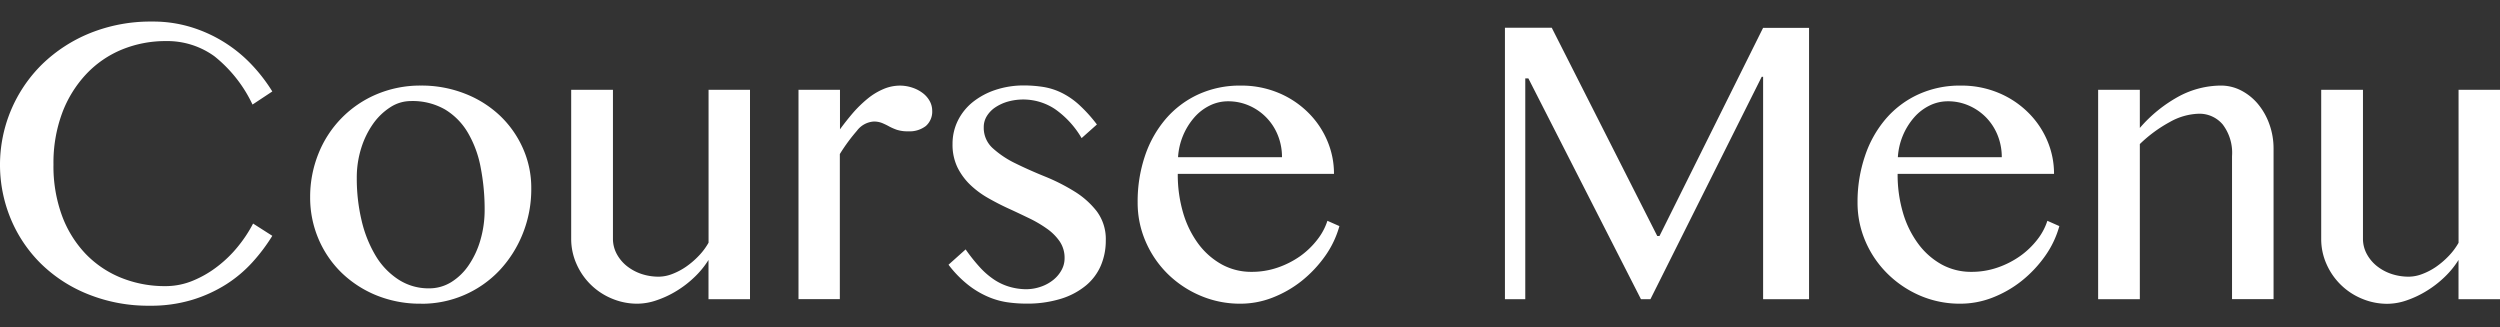
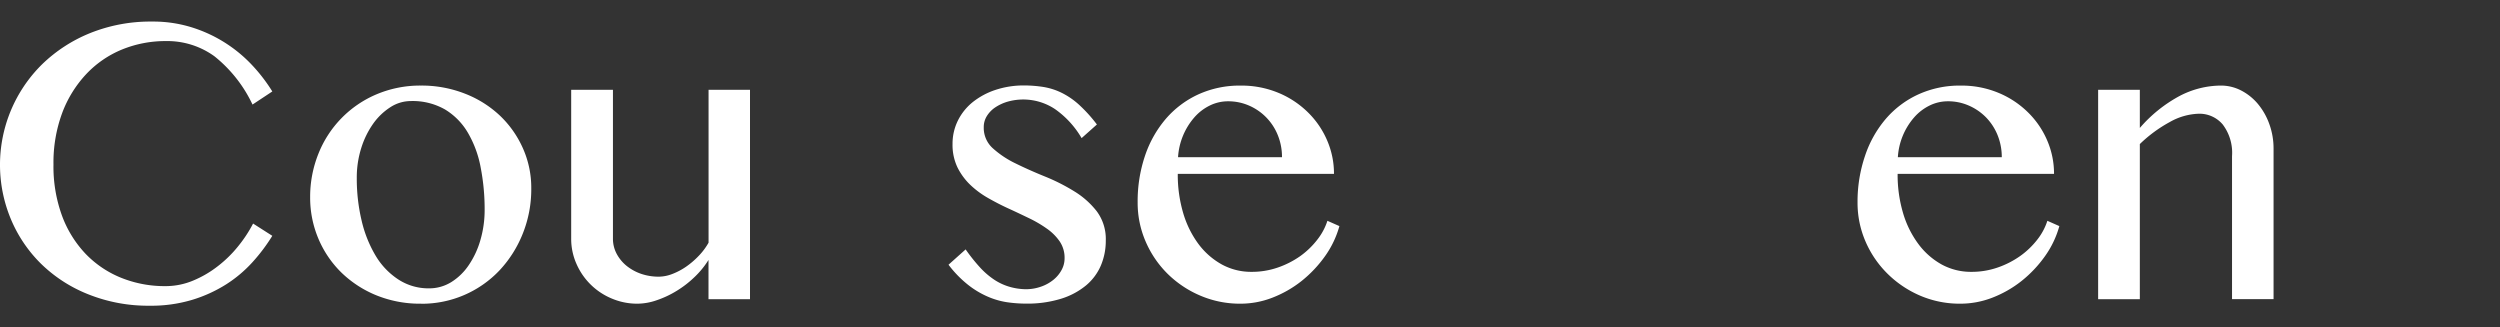
<svg xmlns="http://www.w3.org/2000/svg" viewBox="0 0 118 15.448">
  <rect x="0" y="0" width="118" height="15.448" fill="#333333" stroke="none" />
  <defs>
    <style>.cls-1{fill:#fff;}.cls-2{fill:none;}</style>
  </defs>
  <title>title_coursemenu</title>
  <g id="レイヤー_2" data-name="レイヤー 2">
    <g id="レイヤー_1-2" data-name="レイヤー 1">
      <g id="layout">
        <path class="cls-1" d="M2.524,7.762a6.767,6.767,0,0,0,.4,2.412,5.241,5.241,0,0,0,1.117,1.807,4.826,4.826,0,0,0,1.676,1.13,5.494,5.494,0,0,0,2.1.394,3.358,3.358,0,0,0,1.3-.262,5.009,5.009,0,0,0,1.17-.684,5.661,5.661,0,0,0,.959-.942,6.3,6.3,0,0,0,.7-1.065l.907.579a8.438,8.438,0,0,1-.934,1.242,6.065,6.065,0,0,1-1.248,1.051,6.572,6.572,0,0,1-1.605.73,6.714,6.714,0,0,1-2,.276,7.606,7.606,0,0,1-2.9-.539,6.737,6.737,0,0,1-2.232-1.444A6.452,6.452,0,0,1,.506,10.325,6.657,6.657,0,0,1,1.985,3.037,7.034,7.034,0,0,1,4.252,1.563a7.611,7.611,0,0,1,2.925-.545,6.1,6.1,0,0,1,1.884.276A6.592,6.592,0,0,1,11.9,3.075a7.814,7.814,0,0,1,.953,1.242l-.934.618a6.416,6.416,0,0,0-1.8-2.28,3.791,3.791,0,0,0-2.288-.716,5.419,5.419,0,0,0-2.077.4A4.852,4.852,0,0,0,4.068,3.5a5.5,5.5,0,0,0-1.13,1.825A6.75,6.75,0,0,0,2.524,7.762Z" />
        <path class="cls-1" d="M19.875,14.334a5.477,5.477,0,0,1-2.108-.394,5.158,5.158,0,0,1-1.655-1.077,4.89,4.89,0,0,1-1.085-1.6,4.967,4.967,0,0,1-.388-1.951,5.451,5.451,0,0,1,.388-2.05,5.07,5.07,0,0,1,2.74-2.808,5.28,5.28,0,0,1,2.1-.415,5.582,5.582,0,0,1,2.077.381A5.085,5.085,0,0,1,23.6,5.461,4.818,4.818,0,0,1,24.682,7a4.571,4.571,0,0,1,.394,1.893,5.632,5.632,0,0,1-.394,2.116A5.518,5.518,0,0,1,23.6,12.737a5.045,5.045,0,0,1-3.722,1.6Zm.368-.724a1.969,1.969,0,0,0,1.058-.295,2.747,2.747,0,0,0,.828-.807,4.1,4.1,0,0,0,.546-1.177,5.046,5.046,0,0,0,.2-1.42A10.366,10.366,0,0,0,22.687,7.9a5.085,5.085,0,0,0-.6-1.63,3.125,3.125,0,0,0-1.077-1.1,3.078,3.078,0,0,0-1.624-.4,1.775,1.775,0,0,0-.959.289,2.946,2.946,0,0,0-.815.782A4.112,4.112,0,0,0,17.05,6.99,4.632,4.632,0,0,0,16.84,8.4a8.573,8.573,0,0,0,.23,2.019,5.778,5.778,0,0,0,.664,1.657A3.435,3.435,0,0,0,18.8,13.19,2.6,2.6,0,0,0,20.243,13.61Z" />
        <path class="cls-1" d="M28.931,4.239v7.032a1.509,1.509,0,0,0,.171.7,1.86,1.86,0,0,0,.467.572,2.273,2.273,0,0,0,.69.381,2.554,2.554,0,0,0,.841.135,1.8,1.8,0,0,0,.624-.124,3.1,3.1,0,0,0,.652-.342,3.9,3.9,0,0,0,.6-.513,3.046,3.046,0,0,0,.468-.625V4.239H35.4v9.884H33.441V12.27a4.111,4.111,0,0,1-.652.8,4.821,4.821,0,0,1-.848.657A4.622,4.622,0,0,1,31,14.17a2.815,2.815,0,0,1-.913.164,3.071,3.071,0,0,1-1.211-.243,3.117,3.117,0,0,1-1.665-1.632,2.9,2.9,0,0,1-.251-1.19V4.239Z" />
-         <path class="cls-1" d="M37.689,4.239h1.958V6.105q.291-.4.618-.782a5.721,5.721,0,0,1,.684-.664,3.088,3.088,0,0,1,.743-.453,2,2,0,0,1,.782-.165,1.853,1.853,0,0,1,.6.1,1.668,1.668,0,0,1,.486.257,1.2,1.2,0,0,1,.323.374A.947.947,0,0,1,44,5.224a.9.9,0,0,1-.3.723,1.257,1.257,0,0,1-.835.251,1.635,1.635,0,0,1-.538-.073,2.632,2.632,0,0,1-.361-.158c-.1-.057-.213-.11-.323-.157a1.024,1.024,0,0,0-.413-.073,1.079,1.079,0,0,0-.782.434,8.389,8.389,0,0,0-.808,1.1v6.849H37.689Z" />
        <path class="cls-1" d="M48.412,13.651a2.131,2.131,0,0,0,.737-.126,1.913,1.913,0,0,0,.584-.328,1.523,1.523,0,0,0,.381-.467,1.139,1.139,0,0,0,.134-.539,1.37,1.37,0,0,0-.23-.795,2.41,2.41,0,0,0-.6-.6,5.754,5.754,0,0,0-.841-.494c-.316-.152-.639-.307-.973-.459s-.657-.32-.973-.5a4.281,4.281,0,0,1-.841-.625,2.976,2.976,0,0,1-.6-.822,2.459,2.459,0,0,1-.23-1.1,2.456,2.456,0,0,1,.25-1.1,2.605,2.605,0,0,1,.7-.874,3.464,3.464,0,0,1,1.077-.579,4.23,4.23,0,0,1,1.354-.21,5.976,5.976,0,0,1,.916.073,3.077,3.077,0,0,1,.842.269,3.557,3.557,0,0,1,.821.559,6.874,6.874,0,0,1,.854.942l-.722.643A4.337,4.337,0,0,0,49.8,5.152,2.708,2.708,0,0,0,47.555,4.8a2.131,2.131,0,0,0-.6.283,1.342,1.342,0,0,0-.387.414.985.985,0,0,0-.135.513A1.29,1.29,0,0,0,46.863,7a4.508,4.508,0,0,0,1.065.71q.638.315,1.386.618a9.128,9.128,0,0,1,1.387.7,3.957,3.957,0,0,1,1.064.942,2.19,2.19,0,0,1,.428,1.381,2.99,2.99,0,0,1-.23,1.177,2.505,2.505,0,0,1-.7.942,3.441,3.441,0,0,1-1.183.631,5.4,5.4,0,0,1-1.656.23,6.355,6.355,0,0,1-.893-.066,3.648,3.648,0,0,1-.921-.269,4.175,4.175,0,0,1-.926-.559,5.194,5.194,0,0,1-.914-.942l.808-.723a8.245,8.245,0,0,0,.682.855,3.678,3.678,0,0,0,.673.578,2.63,2.63,0,0,0,.709.329A2.868,2.868,0,0,0,48.412,13.651Z" />
        <path class="cls-1" d="M58.552,14.334a4.748,4.748,0,0,1-1.885-.375,4.945,4.945,0,0,1-1.545-1.025,4.812,4.812,0,0,1-1.044-1.525,4.591,4.591,0,0,1-.381-1.86,6.708,6.708,0,0,1,.347-2.195,5.249,5.249,0,0,1,.987-1.75,4.512,4.512,0,0,1,1.53-1.149,4.7,4.7,0,0,1,2-.415,4.536,4.536,0,0,1,1.781.342,4.359,4.359,0,0,1,1.393.921,4.13,4.13,0,0,1,.907,1.327,3.942,3.942,0,0,1,.322,1.577H55.591a6.376,6.376,0,0,0,.255,1.847,4.66,4.66,0,0,0,.722,1.463,3.478,3.478,0,0,0,1.105.967,2.885,2.885,0,0,0,1.4.347,3.727,3.727,0,0,0,1.229-.2,4.212,4.212,0,0,0,1.064-.539,3.837,3.837,0,0,0,.808-.776,2.865,2.865,0,0,0,.48-.894l.566.25a4.543,4.543,0,0,1-.684,1.427,5.77,5.77,0,0,1-1.1,1.163,5.288,5.288,0,0,1-1.381.789A4.158,4.158,0,0,1,58.552,14.334ZM60.51,7.42a2.733,2.733,0,0,0-.2-1.046,2.556,2.556,0,0,0-1.361-1.393,2.453,2.453,0,0,0-.992-.2,1.951,1.951,0,0,0-.855.2,2.328,2.328,0,0,0-.723.553,3.154,3.154,0,0,0-.775,1.885Z" />
-         <path class="cls-1" d="M71.033,1.308h2.209l4.981,9.832h.105l4.89-9.826h2.169V14.123H83.219V3.624h-.066L77.9,14.123h-.446L72.139,3.7h-.146V14.123h-.96Z" />
        <path class="cls-1" d="M92.525,14.334a4.744,4.744,0,0,1-1.884-.375,4.965,4.965,0,0,1-1.535-1.025,4.8,4.8,0,0,1-1.049-1.525,4.591,4.591,0,0,1-.381-1.86,6.715,6.715,0,0,1,.354-2.195,5.224,5.224,0,0,1,.985-1.75,4.484,4.484,0,0,1,1.532-1.149,4.69,4.69,0,0,1,2-.415,4.532,4.532,0,0,1,1.781.342,4.348,4.348,0,0,1,1.393.921,4.114,4.114,0,0,1,.907,1.327,3.942,3.942,0,0,1,.322,1.577H89.568a6.343,6.343,0,0,0,.256,1.847,4.634,4.634,0,0,0,.724,1.463,3.451,3.451,0,0,0,1.1.967,2.882,2.882,0,0,0,1.4.347,3.727,3.727,0,0,0,1.229-.2,4.212,4.212,0,0,0,1.064-.539,3.846,3.846,0,0,0,.815-.776,2.854,2.854,0,0,0,.48-.894l.565.25a4.518,4.518,0,0,1-.683,1.427,5.744,5.744,0,0,1-1.1,1.163,5.3,5.3,0,0,1-1.381.789A4.181,4.181,0,0,1,92.525,14.334ZM94.484,7.42a2.753,2.753,0,0,0-.2-1.046,2.6,2.6,0,0,0-.545-.835,2.571,2.571,0,0,0-.816-.558,2.414,2.414,0,0,0-.992-.2,1.943,1.943,0,0,0-.854.2,2.328,2.328,0,0,0-.723.553,3.148,3.148,0,0,0-.775,1.885Z" />
        <path class="cls-1" d="M99.032,4.239H101v1.8a6.606,6.606,0,0,1,1.86-1.5,4.25,4.25,0,0,1,1.965-.5,2.073,2.073,0,0,1,.967.237,2.562,2.562,0,0,1,.788.638,3.125,3.125,0,0,1,.532.942,3.37,3.37,0,0,1,.2,1.163v7.1h-1.96V7.367a2.207,2.207,0,0,0-.44-1.492,1.436,1.436,0,0,0-1.136-.507,2.945,2.945,0,0,0-1.368.395A6.445,6.445,0,0,0,101,6.8v7.321H99.032Z" />
-         <path class="cls-1" d="M111.532,4.239v7.032a1.509,1.509,0,0,0,.171.7,1.86,1.86,0,0,0,.467.572,2.236,2.236,0,0,0,.691.381,2.558,2.558,0,0,0,.841.135,1.807,1.807,0,0,0,.625-.124,3.019,3.019,0,0,0,.65-.338,3.9,3.9,0,0,0,.6-.513,3.1,3.1,0,0,0,.467-.624V4.239H118v9.884h-1.958V12.27a4.143,4.143,0,0,1-.651.8,4.869,4.869,0,0,1-.848.657,4.675,4.675,0,0,1-.942.448,2.809,2.809,0,0,1-.912.164,3.076,3.076,0,0,1-1.212-.243,3.119,3.119,0,0,1-1.666-1.632,2.885,2.885,0,0,1-.25-1.19V4.239Z" />
      </g>
      <rect class="cls-2" width="118" height="15.448" />
    </g>
  </g>
</svg>